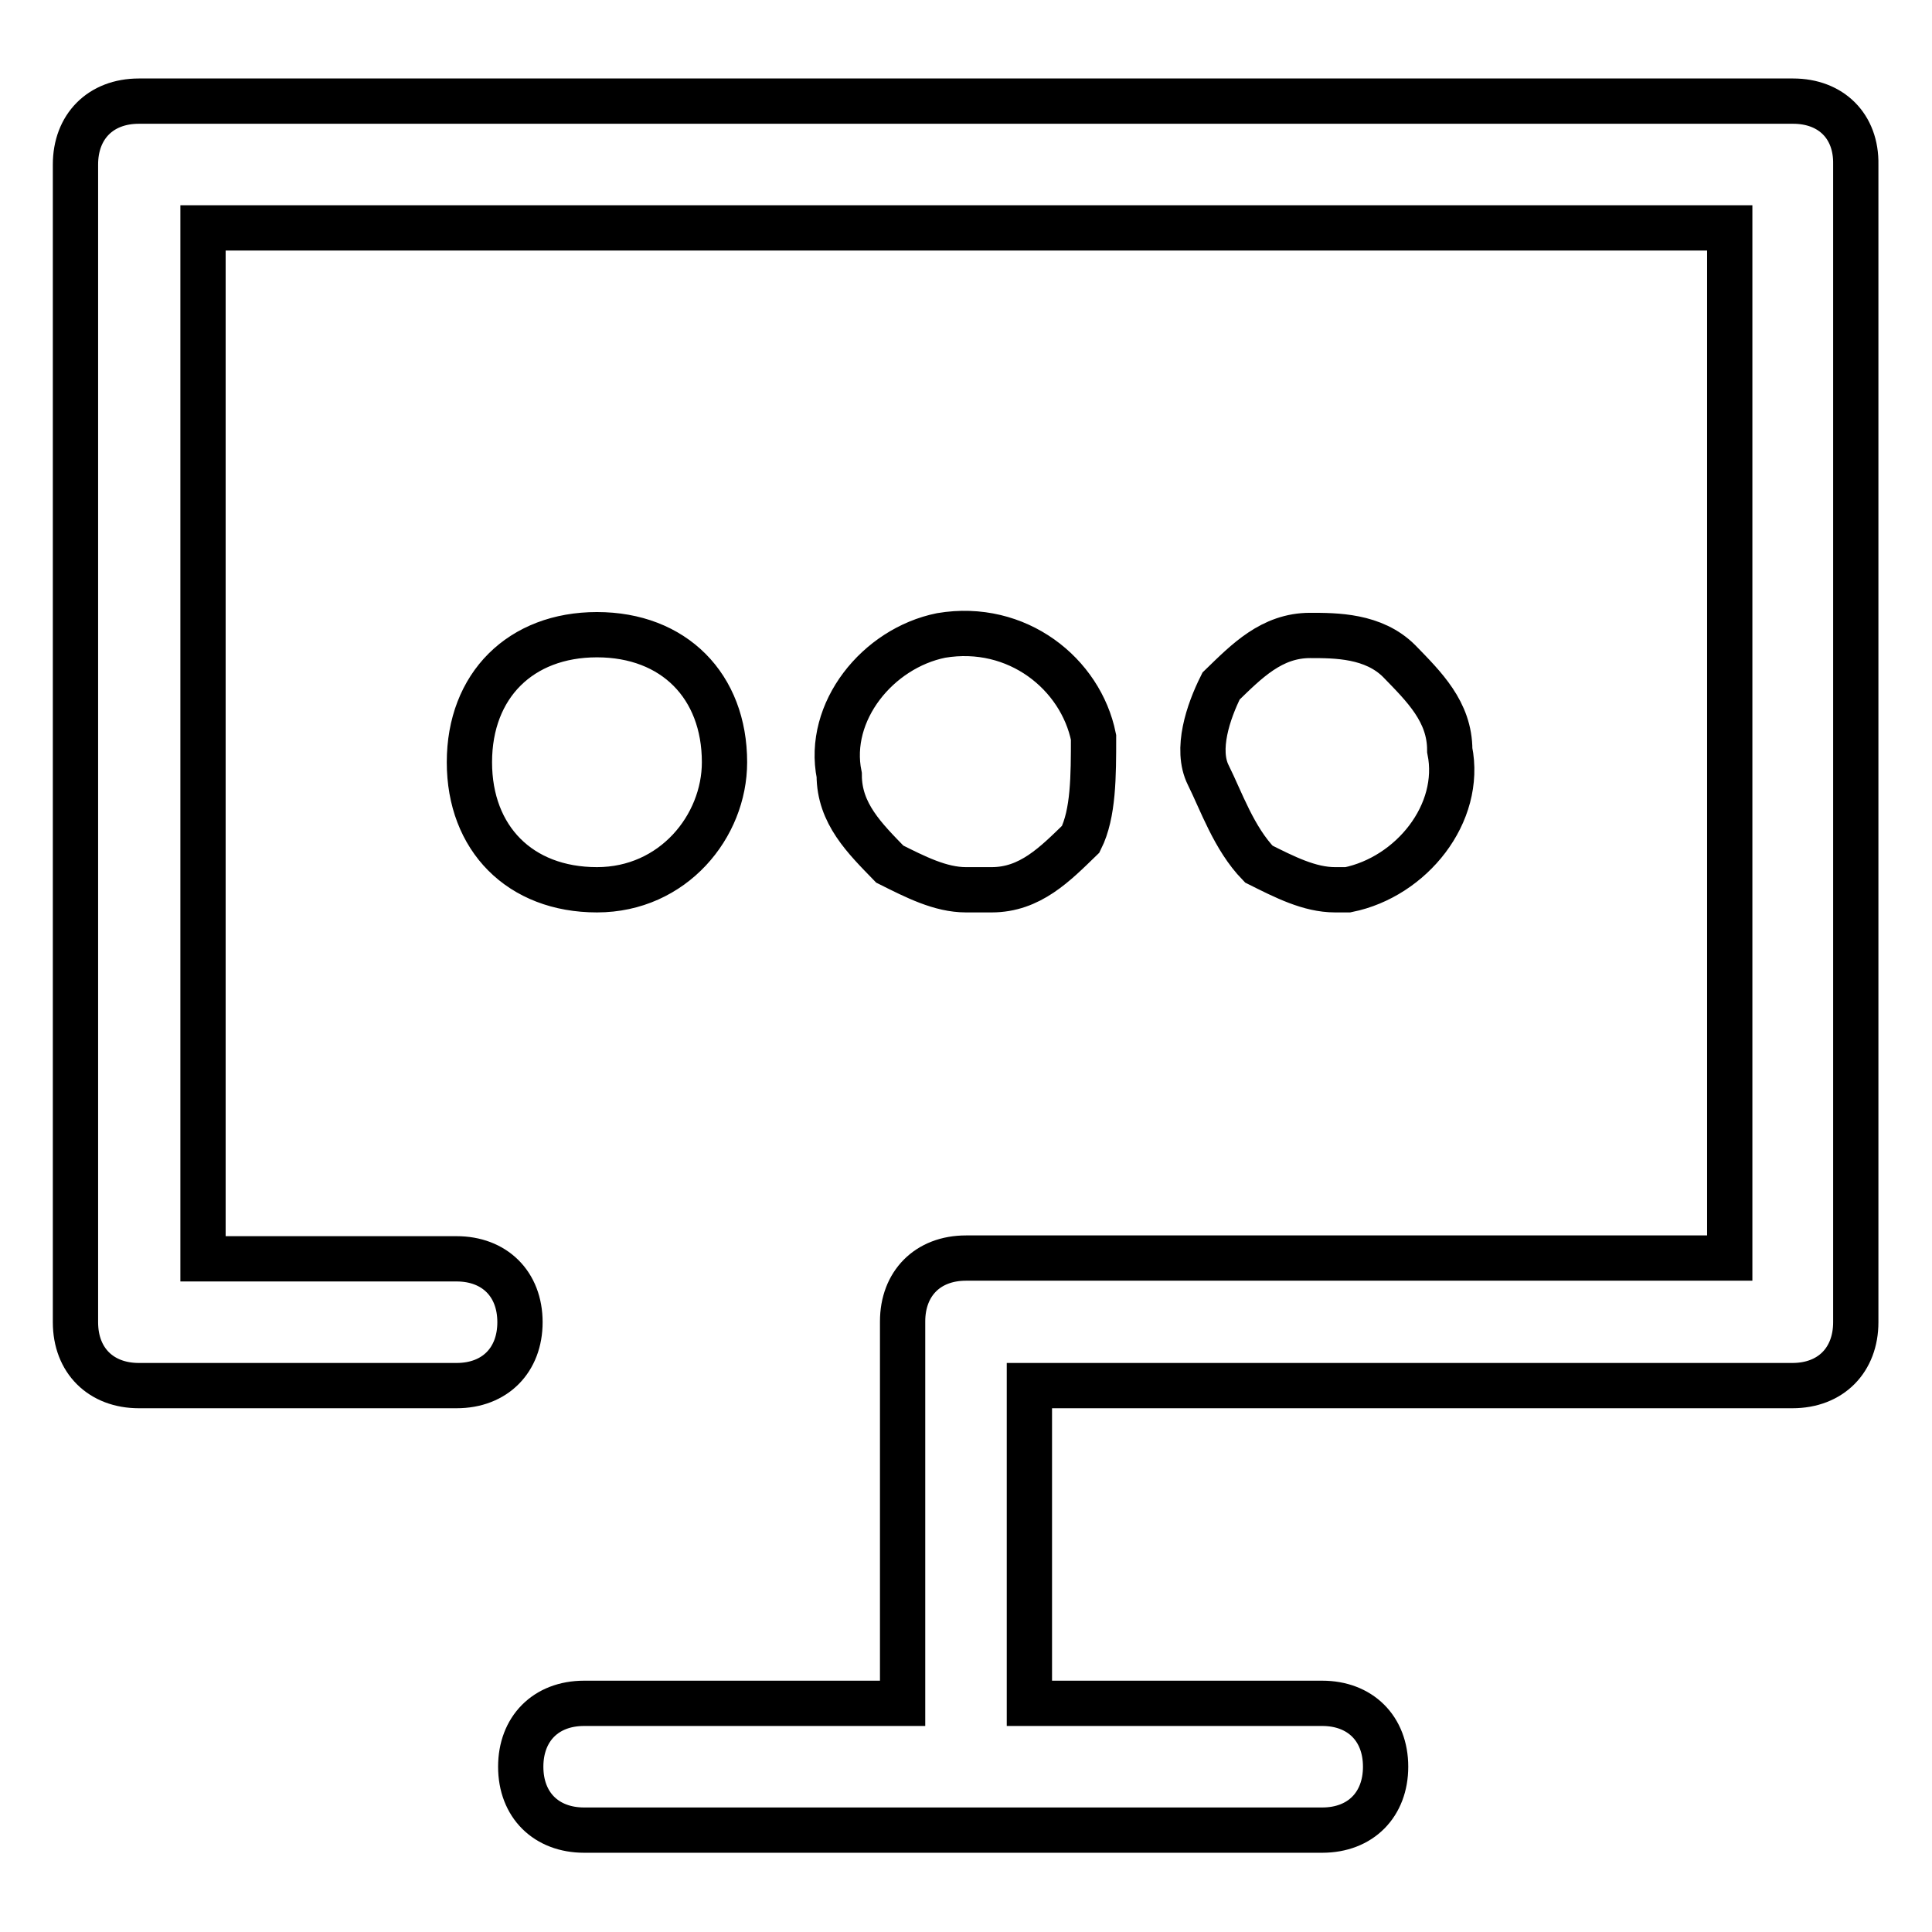
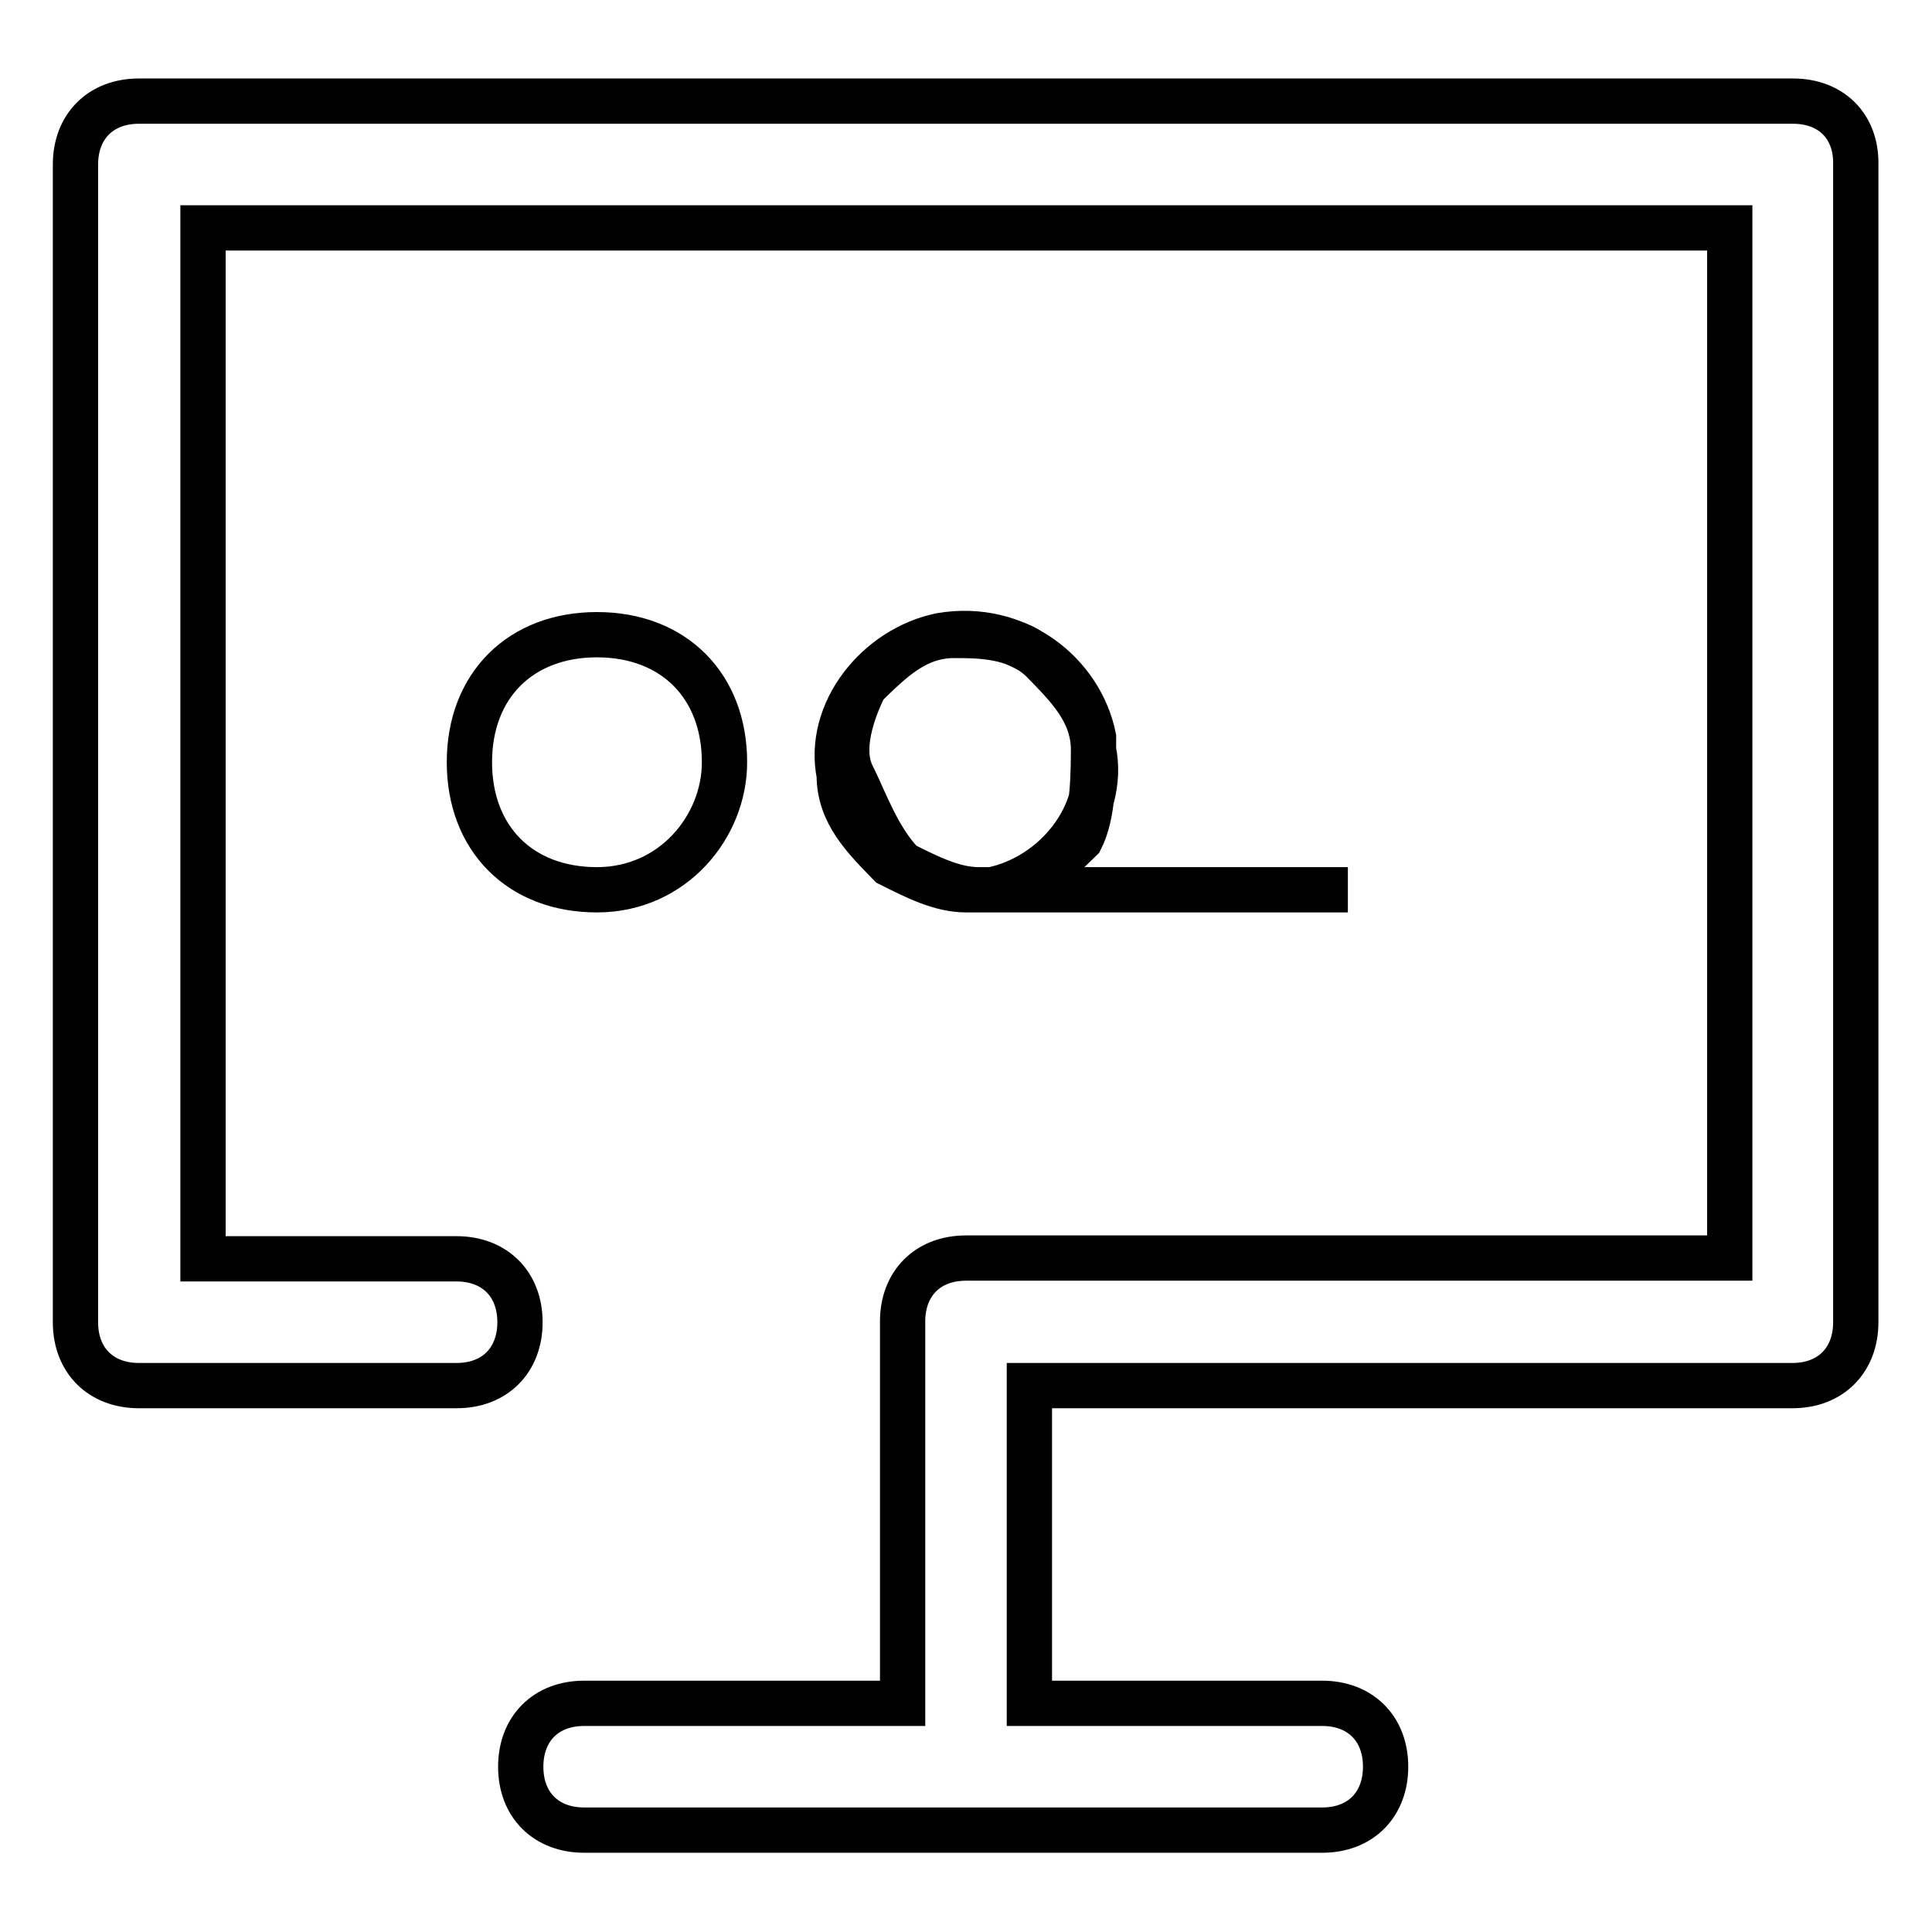
<svg xmlns="http://www.w3.org/2000/svg" version="1.1" x="0px" y="0px" viewBox="0 0 256 256" enable-background="new 0 0 256 256" xml:space="preserve">
  <g>
-     <path stroke-width="6" fill-opacity="0" stroke="#000000" d="M237.6,13.4H18.4c-5.1,0-8.4,3.4-8.4,8.4v153.4c0,5.1,3.4,8.4,8.4,8.4h42.1c5.1,0,8.4-3.4,8.4-8.4 c0-5.1-3.4-8.4-8.4-8.4H26.9V30.2h202.3v136.5H128c-5.1,0-8.4,3.4-8.4,8.4v50.6H77.4c-5.1,0-8.4,3.4-8.4,8.4c0,5.1,3.4,8.4,8.4,8.4 h97.8c5.1,0,8.4-3.4,8.4-8.4c0-5.1-3.4-8.4-8.4-8.4h-38.8v-42.1h101.1c5.1,0,8.4-3.4,8.4-8.4V21.8C246,16.7,242.6,13.4,237.6,13.4z  M96,101c0-10.1-6.7-16.9-16.9-16.9c-10.1,0-16.9,6.7-16.9,16.9c0,10.1,6.7,16.9,16.9,16.9C89.2,117.9,96,109.5,96,101z  M131.4,117.9c5.1,0,8.4-3.4,11.8-6.7c1.7-3.4,1.7-8.4,1.7-13.5c-1.7-8.4-10.1-15.2-20.2-13.5c-8.4,1.7-15.2,10.1-13.5,18.5 c0,5.1,3.4,8.4,6.7,11.8c3.4,1.7,6.7,3.4,10.1,3.4H131.4z M178.6,117.9c8.4-1.7,15.2-10.1,13.5-18.5c0-5.1-3.4-8.4-6.7-11.8 c-3.4-3.4-8.4-3.4-11.8-3.4c-5.1,0-8.4,3.4-11.8,6.7c-1.7,3.4-3.4,8.4-1.7,11.8c1.7,3.4,3.4,8.4,6.7,11.8c3.4,1.7,6.7,3.4,10.1,3.4 H178.6L178.6,117.9z" />
+     <path stroke-width="6" fill-opacity="0" stroke="#000000" d="M237.6,13.4H18.4c-5.1,0-8.4,3.4-8.4,8.4v153.4c0,5.1,3.4,8.4,8.4,8.4h42.1c5.1,0,8.4-3.4,8.4-8.4 c0-5.1-3.4-8.4-8.4-8.4H26.9V30.2h202.3v136.5H128c-5.1,0-8.4,3.4-8.4,8.4v50.6H77.4c-5.1,0-8.4,3.4-8.4,8.4c0,5.1,3.4,8.4,8.4,8.4 h97.8c5.1,0,8.4-3.4,8.4-8.4c0-5.1-3.4-8.4-8.4-8.4h-38.8v-42.1h101.1c5.1,0,8.4-3.4,8.4-8.4V21.8C246,16.7,242.6,13.4,237.6,13.4z  M96,101c0-10.1-6.7-16.9-16.9-16.9c-10.1,0-16.9,6.7-16.9,16.9c0,10.1,6.7,16.9,16.9,16.9C89.2,117.9,96,109.5,96,101z  M131.4,117.9c5.1,0,8.4-3.4,11.8-6.7c1.7-3.4,1.7-8.4,1.7-13.5c-1.7-8.4-10.1-15.2-20.2-13.5c-8.4,1.7-15.2,10.1-13.5,18.5 c0,5.1,3.4,8.4,6.7,11.8c3.4,1.7,6.7,3.4,10.1,3.4H131.4z c8.4-1.7,15.2-10.1,13.5-18.5c0-5.1-3.4-8.4-6.7-11.8 c-3.4-3.4-8.4-3.4-11.8-3.4c-5.1,0-8.4,3.4-11.8,6.7c-1.7,3.4-3.4,8.4-1.7,11.8c1.7,3.4,3.4,8.4,6.7,11.8c3.4,1.7,6.7,3.4,10.1,3.4 H178.6L178.6,117.9z" />
  </g>
</svg>